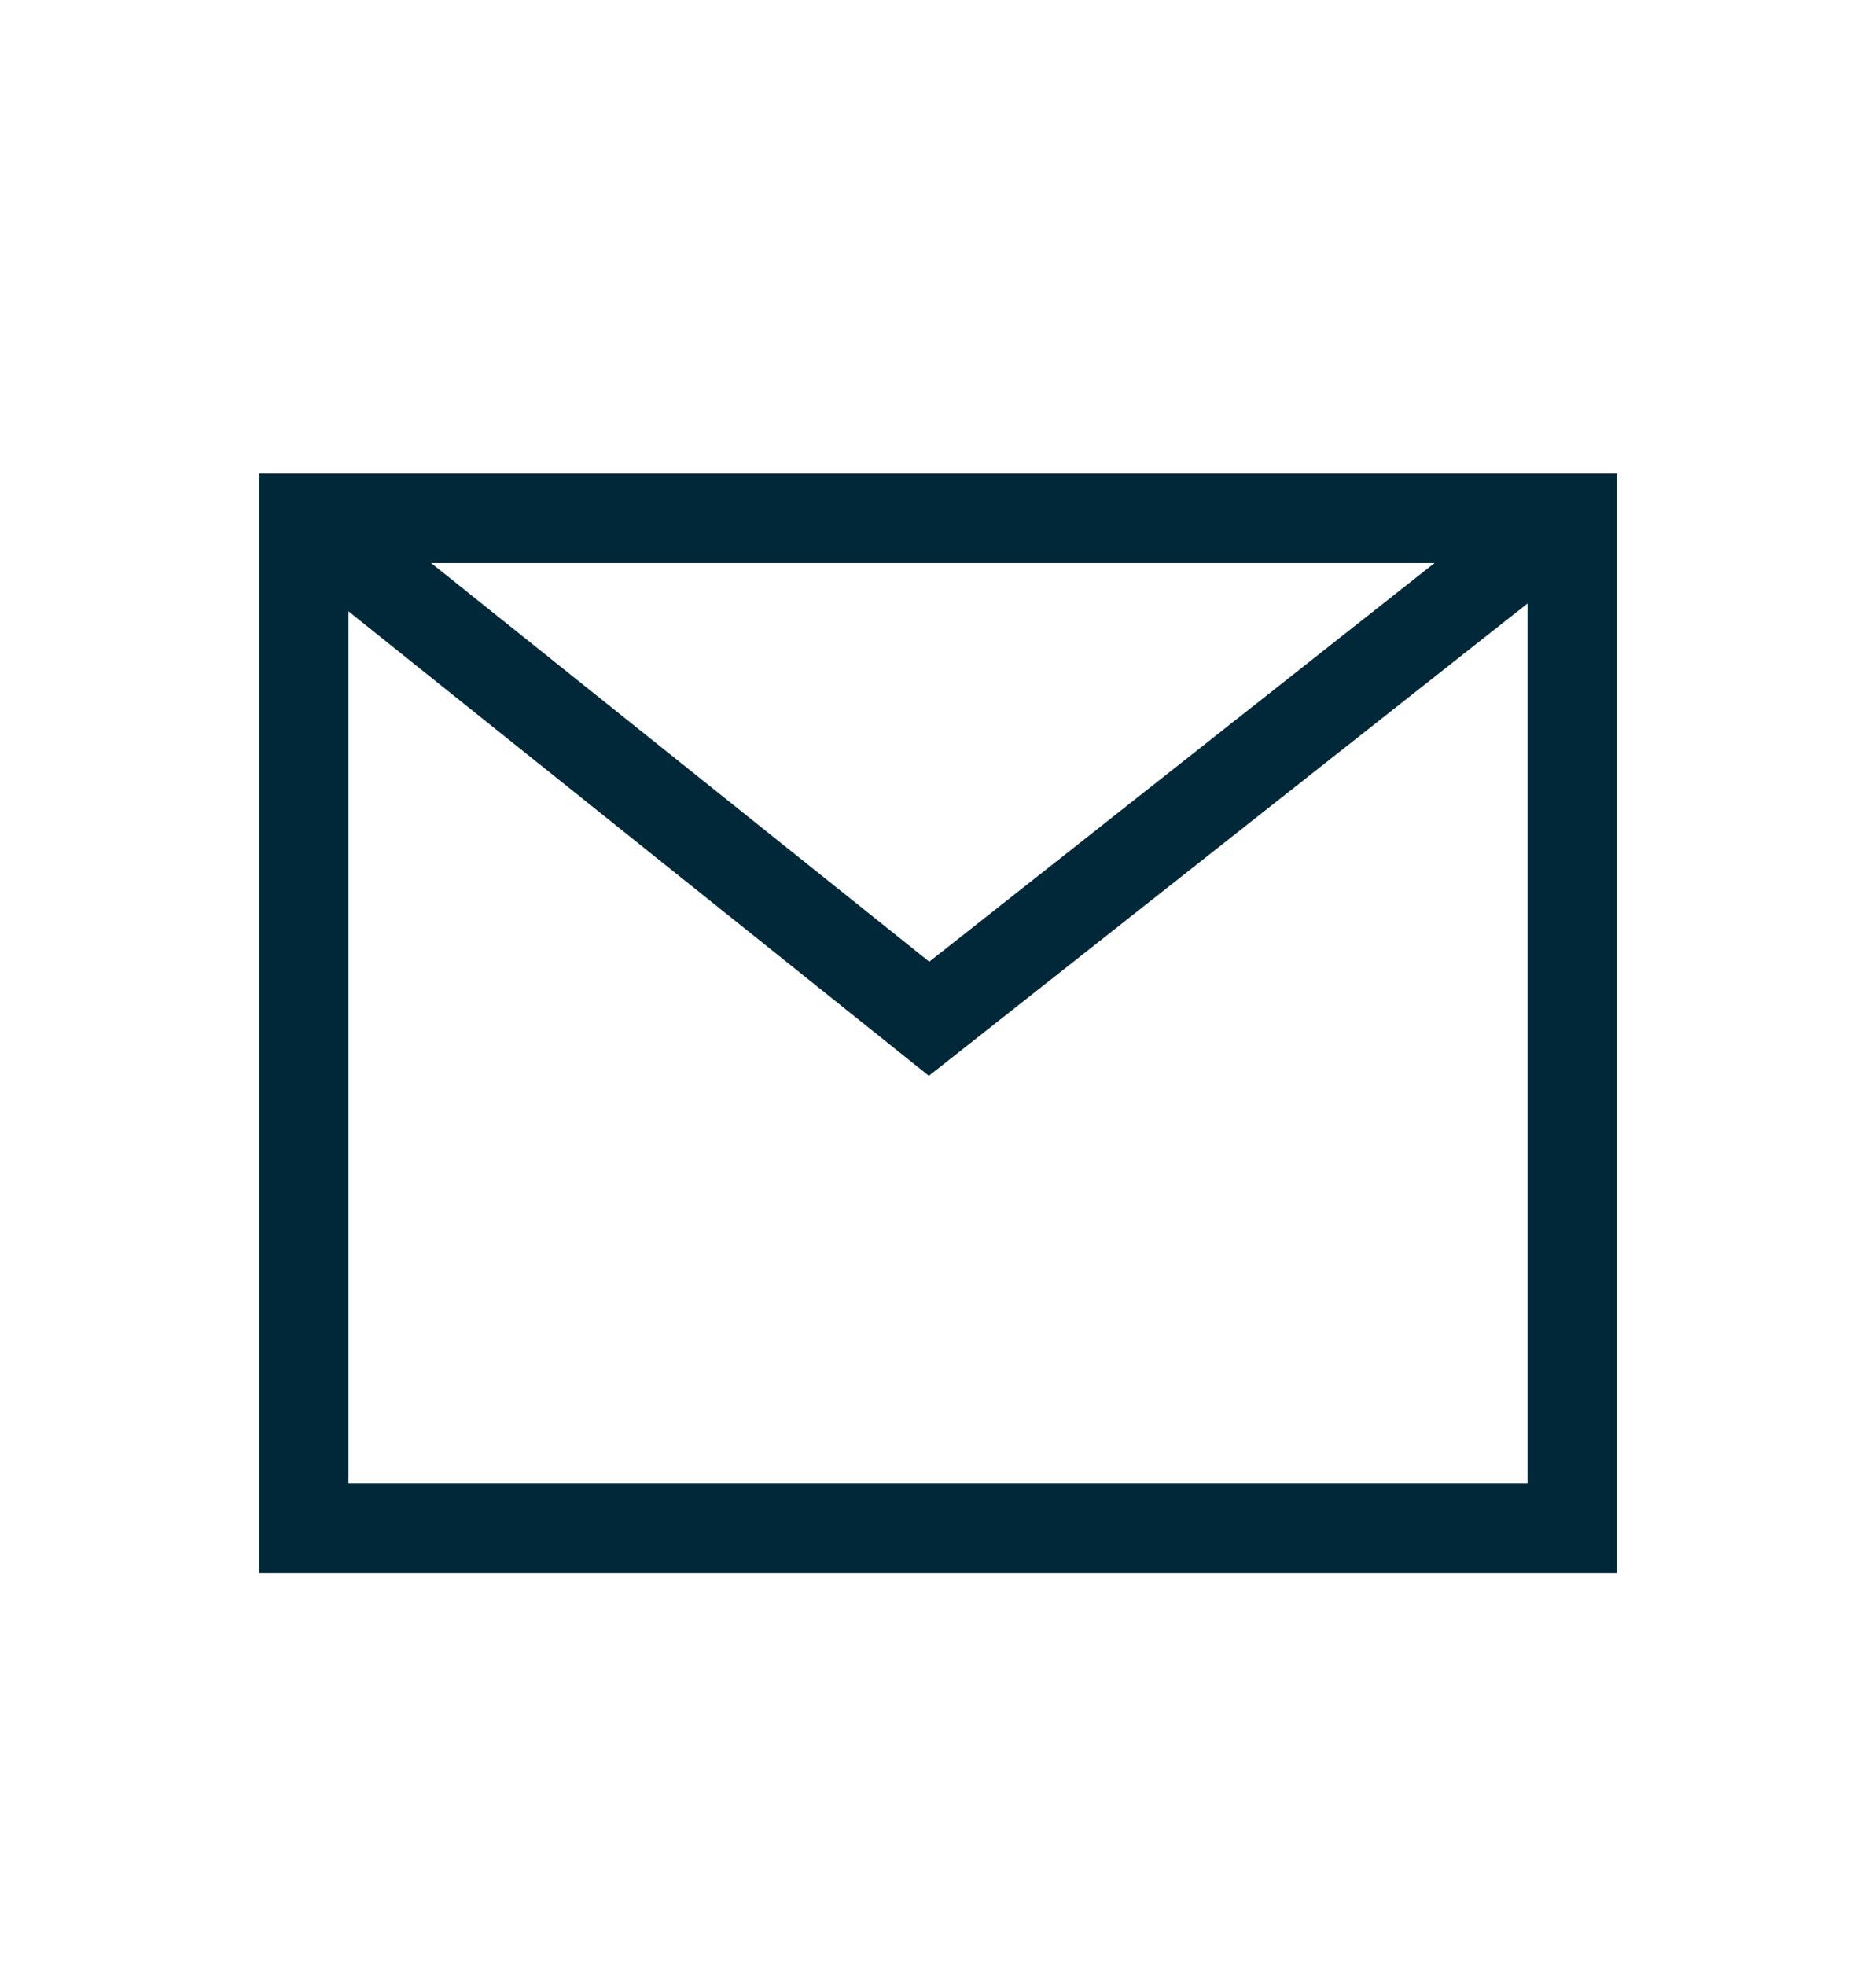
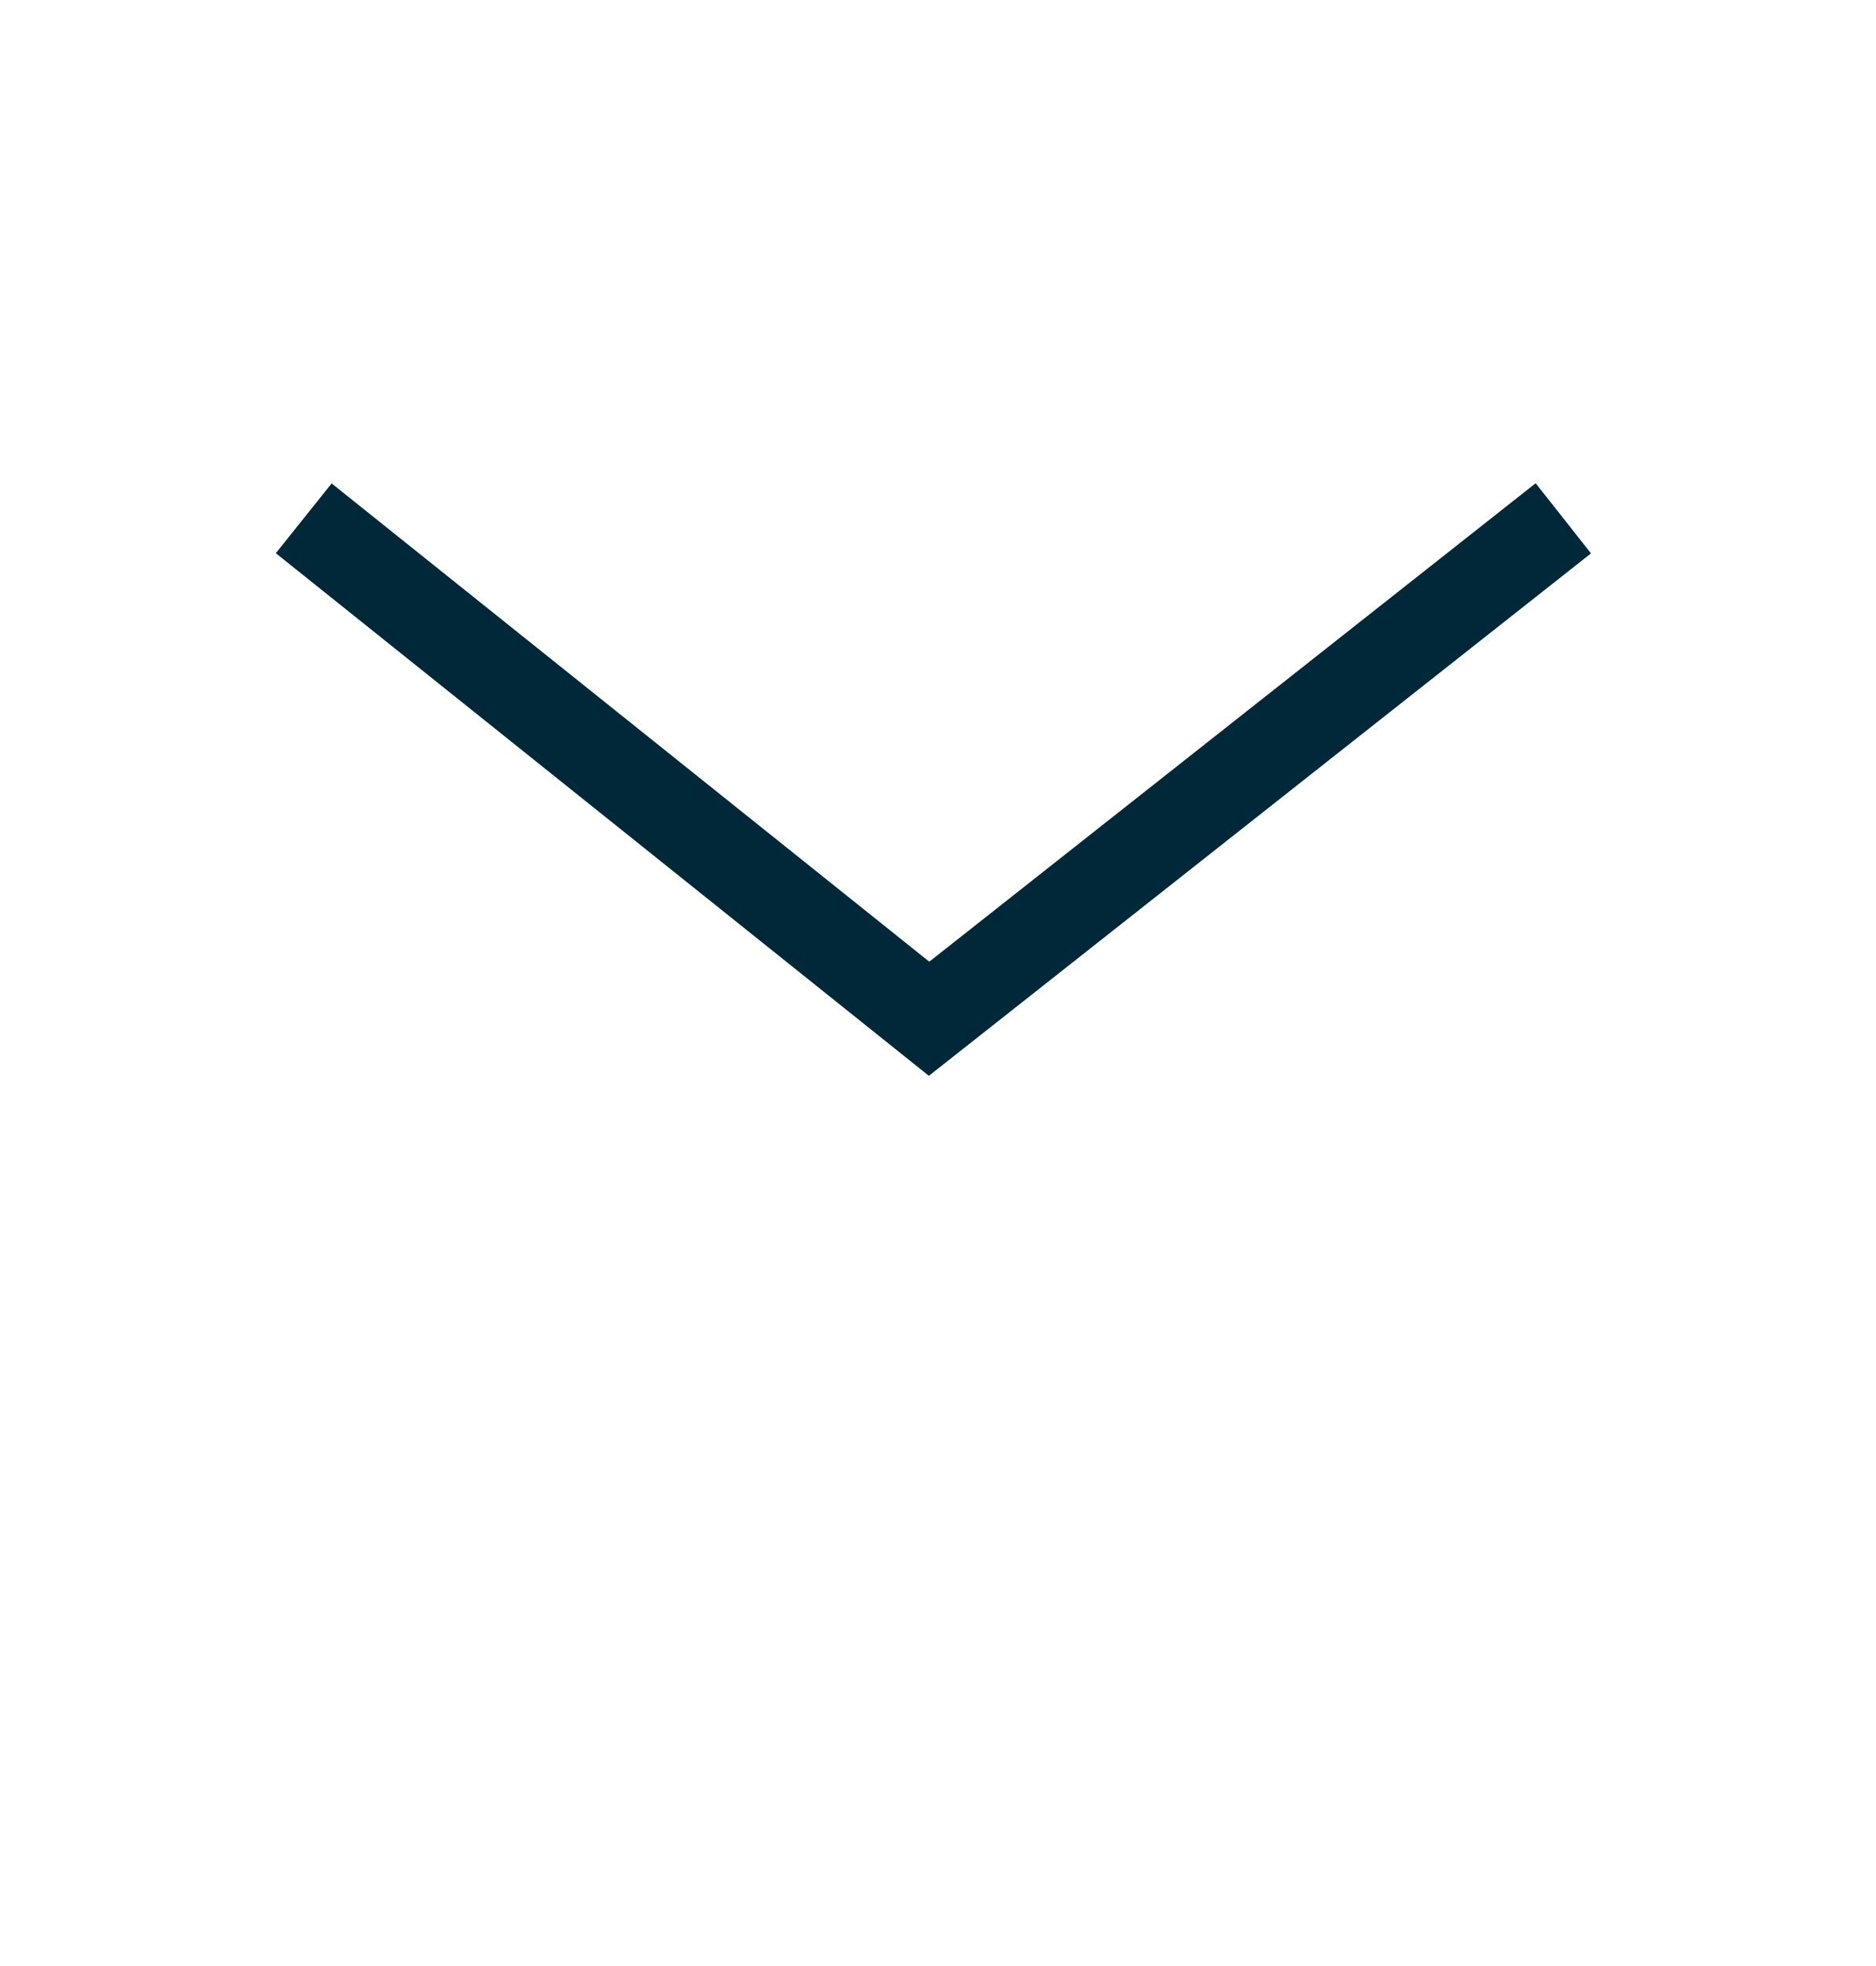
<svg xmlns="http://www.w3.org/2000/svg" version="1.1" id="Calque_1" x="0px" y="0px" viewBox="0 0 21 22" style="enable-background:new 0 0 21 22;" xml:space="preserve">
  <style type="text/css">
	.st0{display:none;}
	.st1{display:inline;fill:none;stroke:#002838;stroke-miterlimit:10;}
	.st2{fill:none;stroke:#002838;stroke-miterlimit:10;}
</style>
  <g class="st0">
-     <polygon class="st1" points="17.5,19.4 3.3,19.4 3.3,8.1 10.4,2.3 17.5,8.1  " />
    <rect x="8.2" y="13.1" class="st1" width="4.5" height="6.3" />
  </g>
  <g>
-     <rect x="3.4" y="5.8" class="st2" width="14.2" height="11.3" />
    <polyline class="st2" points="3.4,5.8 10.4,11.4 17.5,5.8  " />
  </g>
</svg>